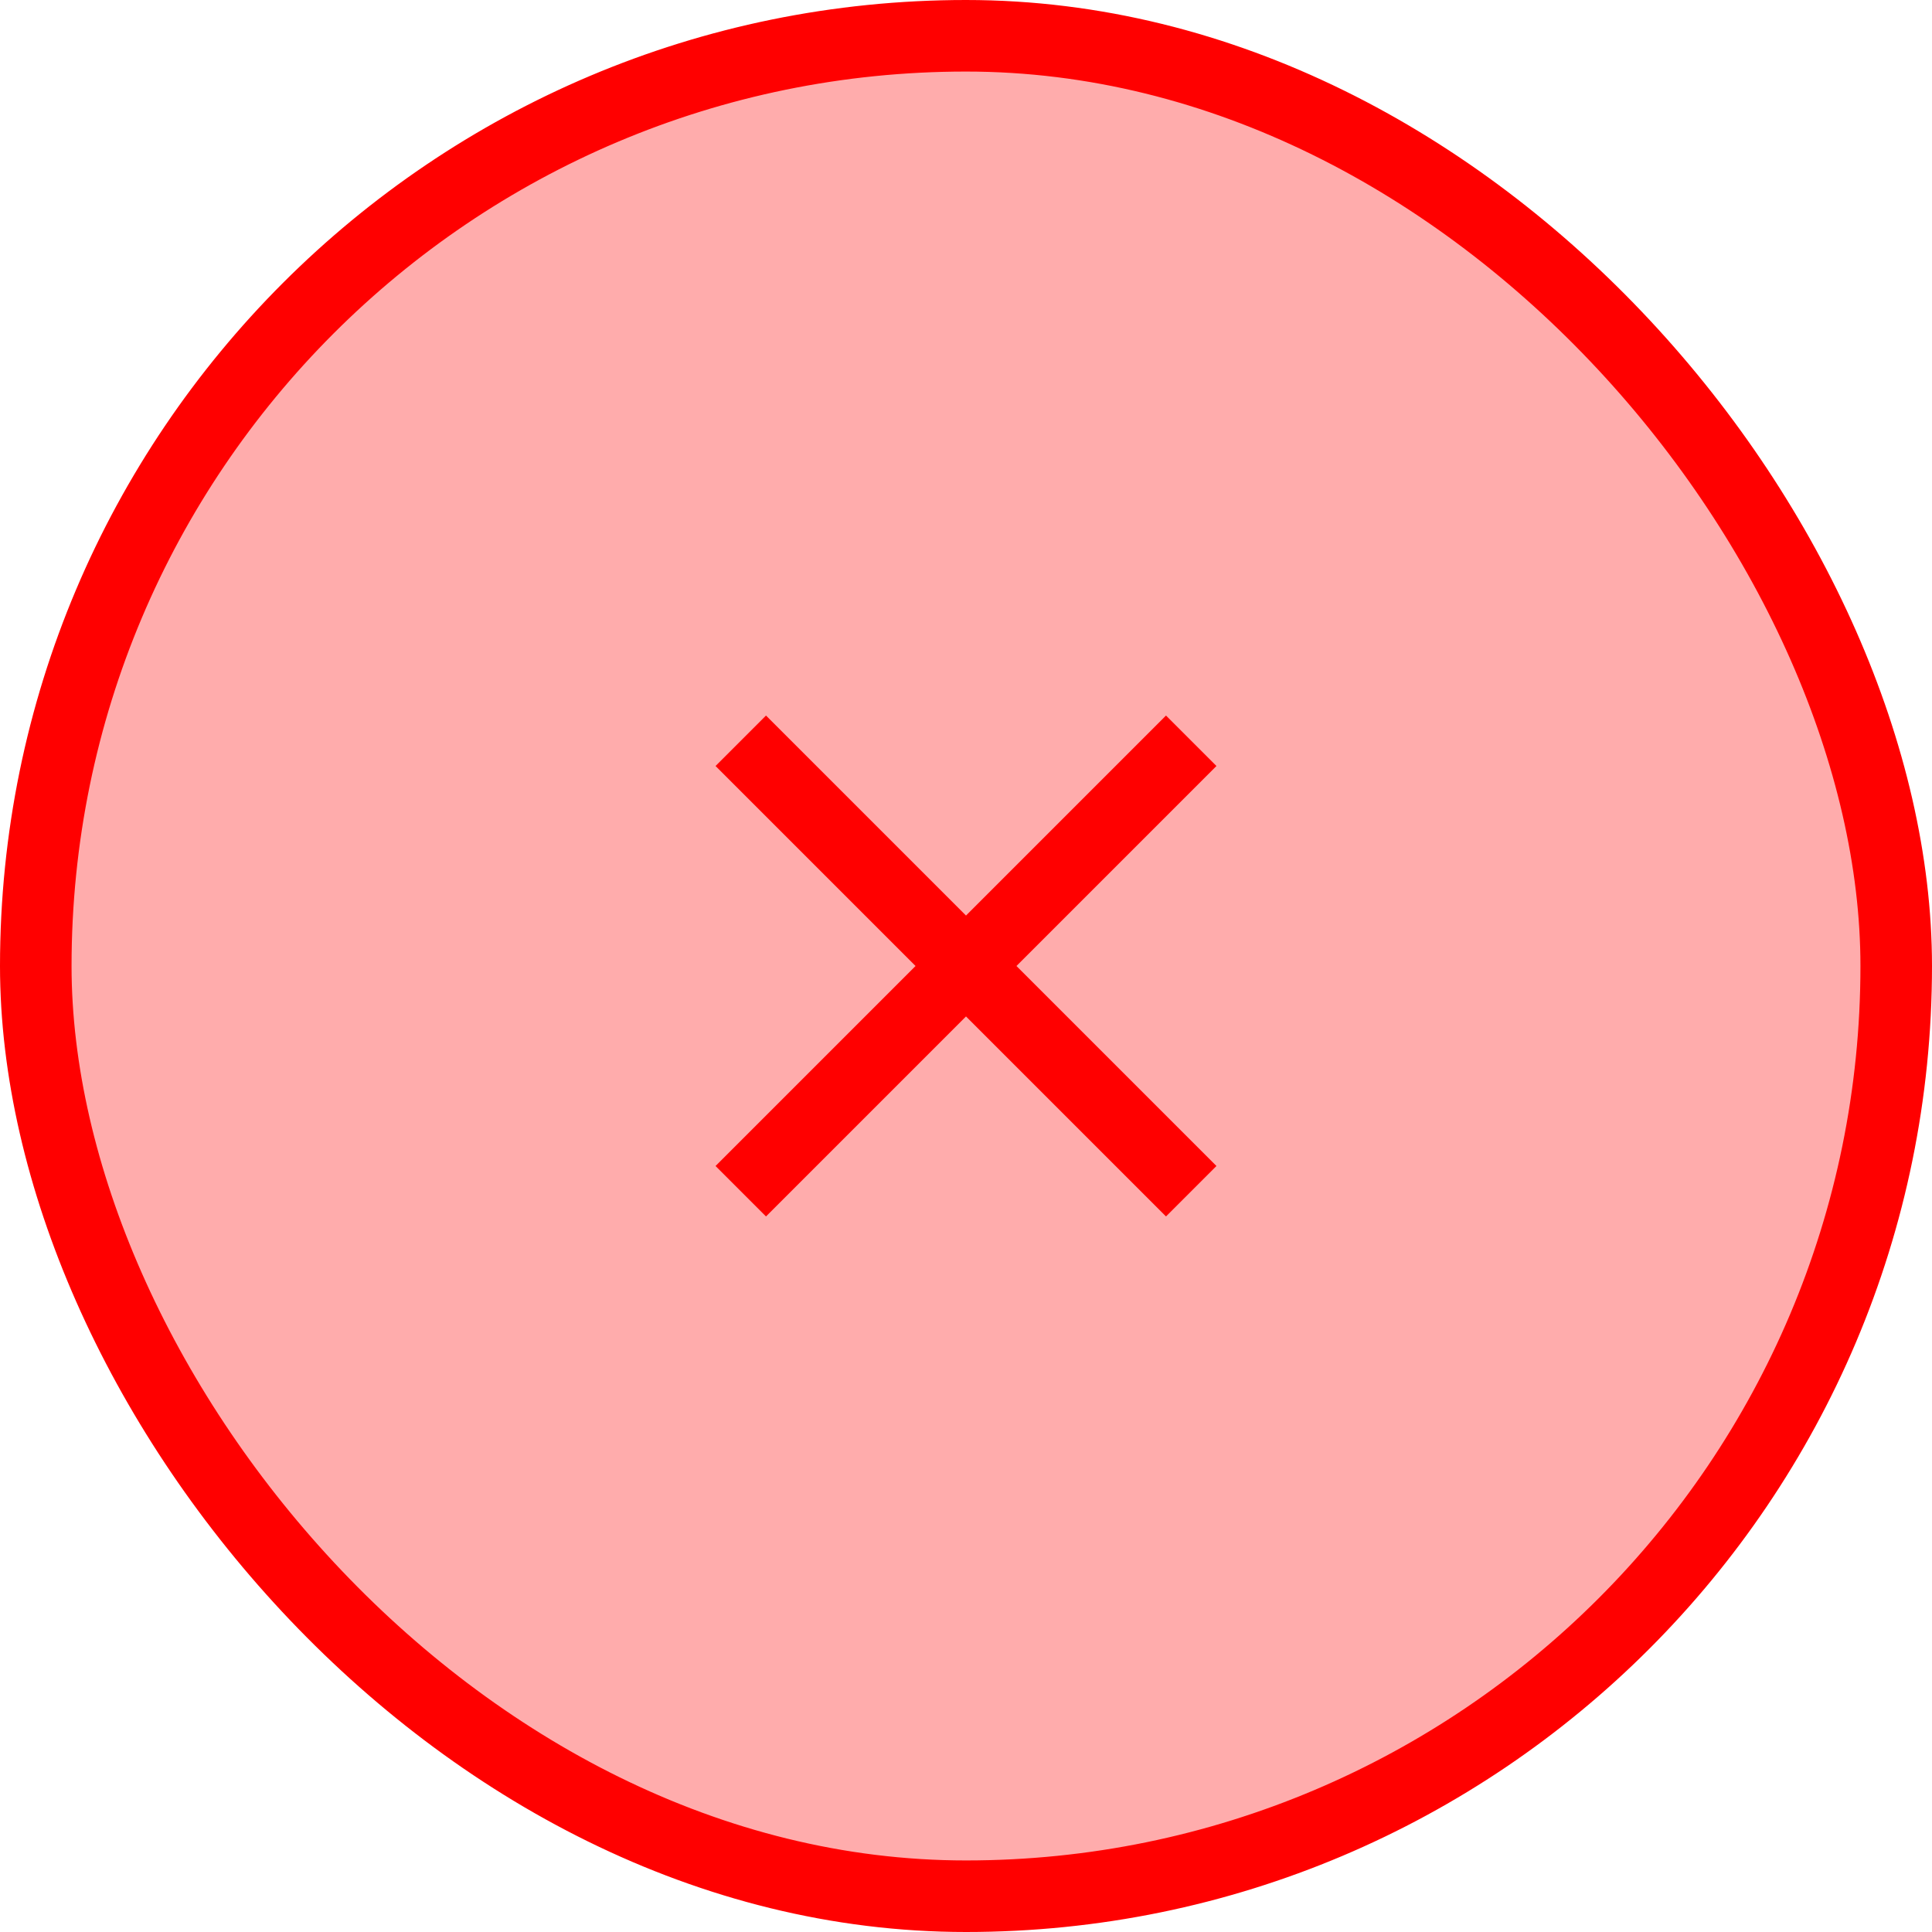
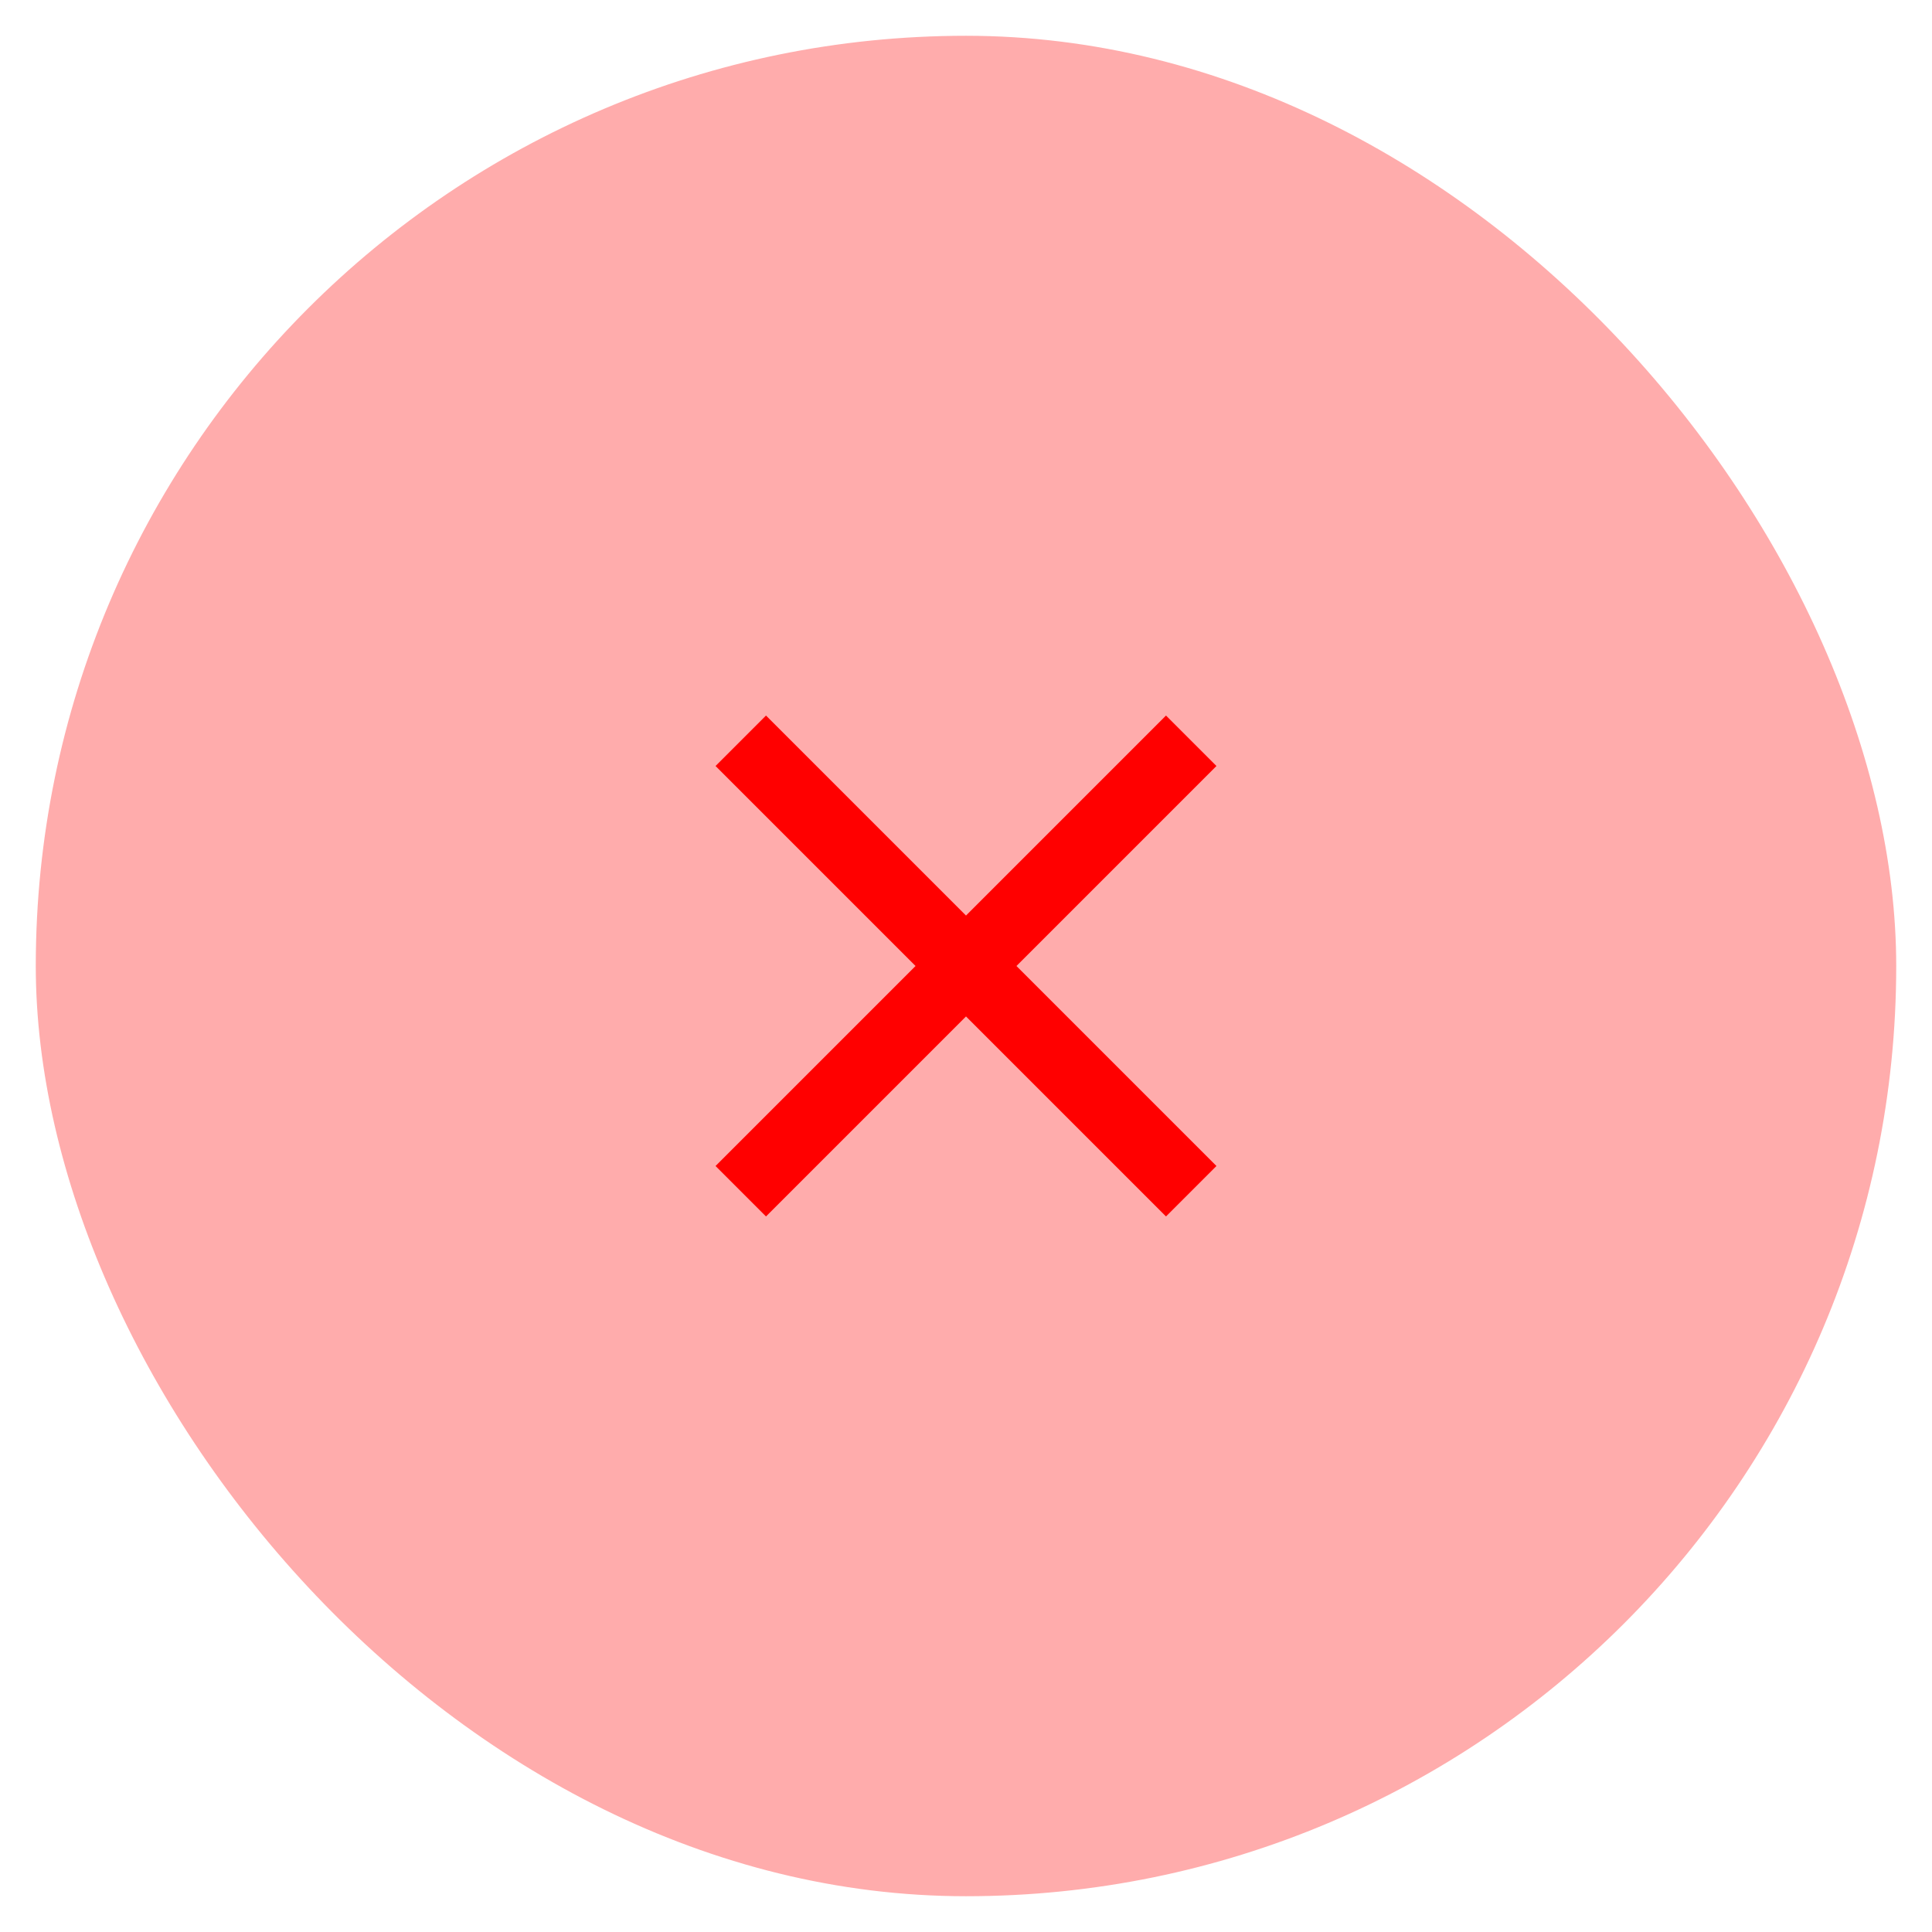
<svg xmlns="http://www.w3.org/2000/svg" width="54" height="54" viewBox="0 0 54 54" fill="none">
  <g id="Close">
    <rect x="1" y="1" width="52" height="52" rx="26" fill="#FFACAC" />
    <path id="Vector" d="M34 21.41L32.59 20L27 25.59L21.41 20L20 21.41L25.59 27L20 32.59L21.41 34L27 28.41L32.59 34L34 32.59L28.41 27L34 21.41Z" fill="#FF0000" />
-     <rect x="1" y="1" width="52" height="52" rx="26" stroke="#FF0000" stroke-width="2" />
  </g>
</svg>